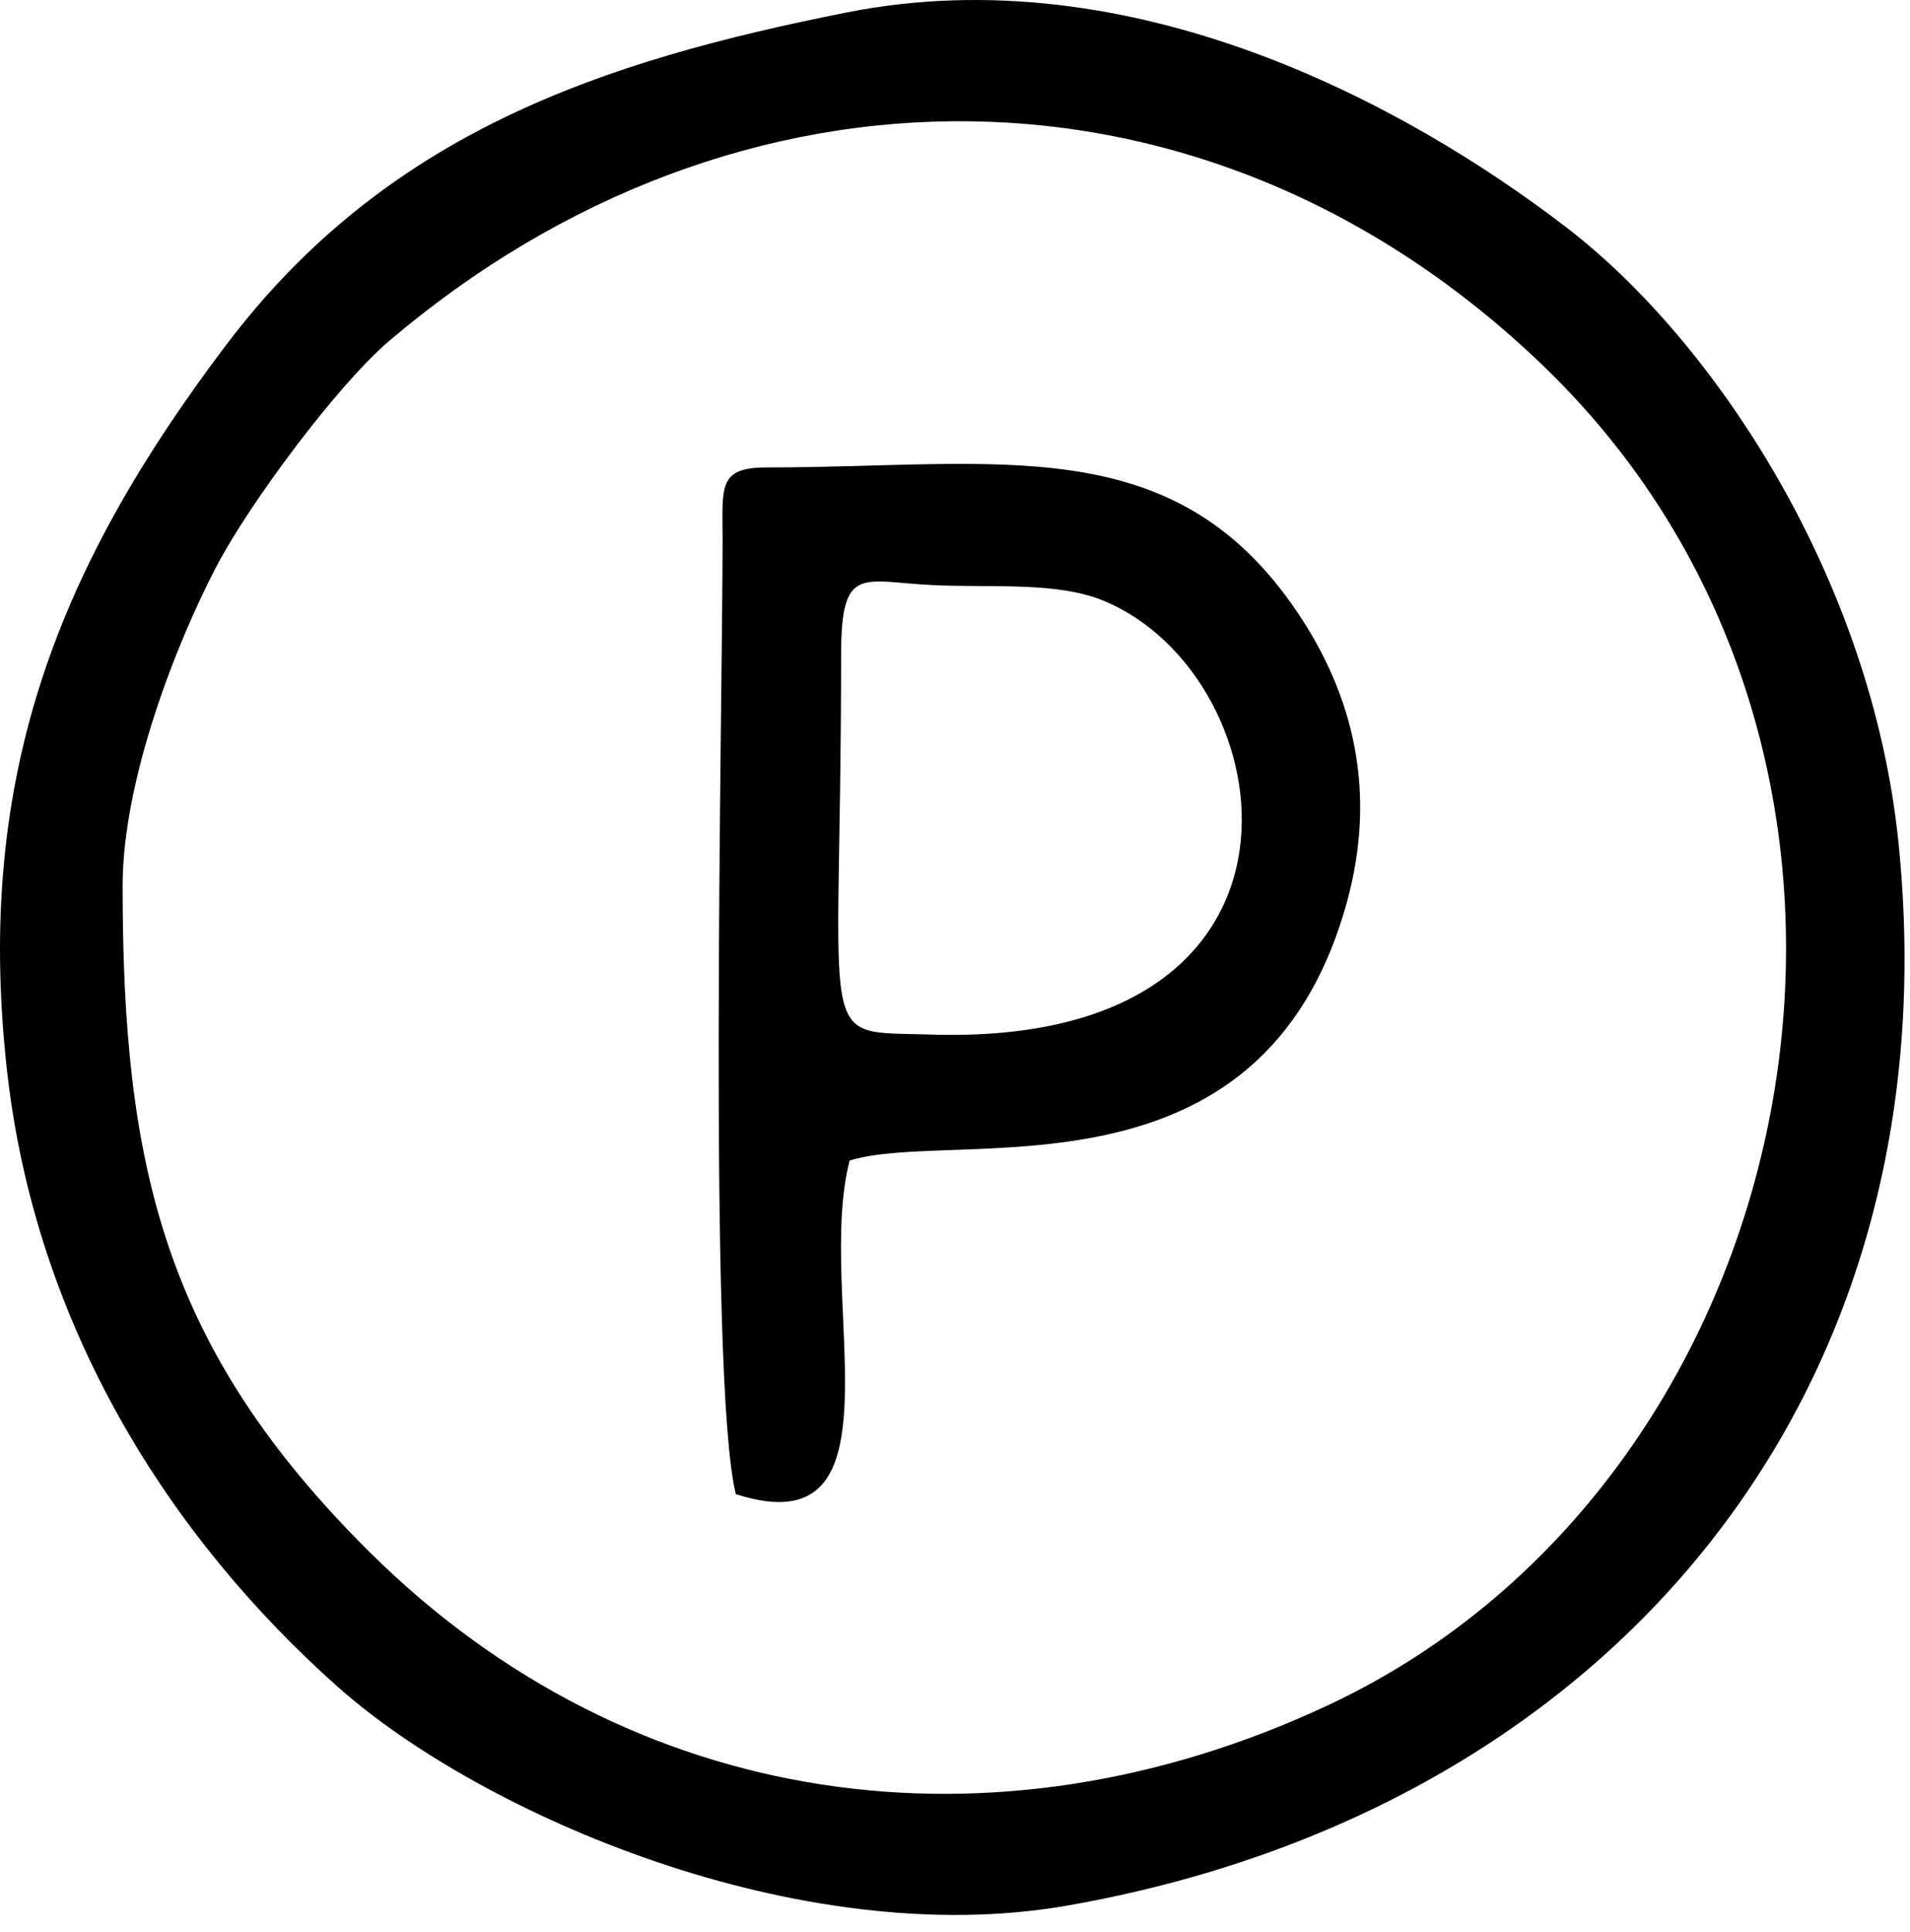
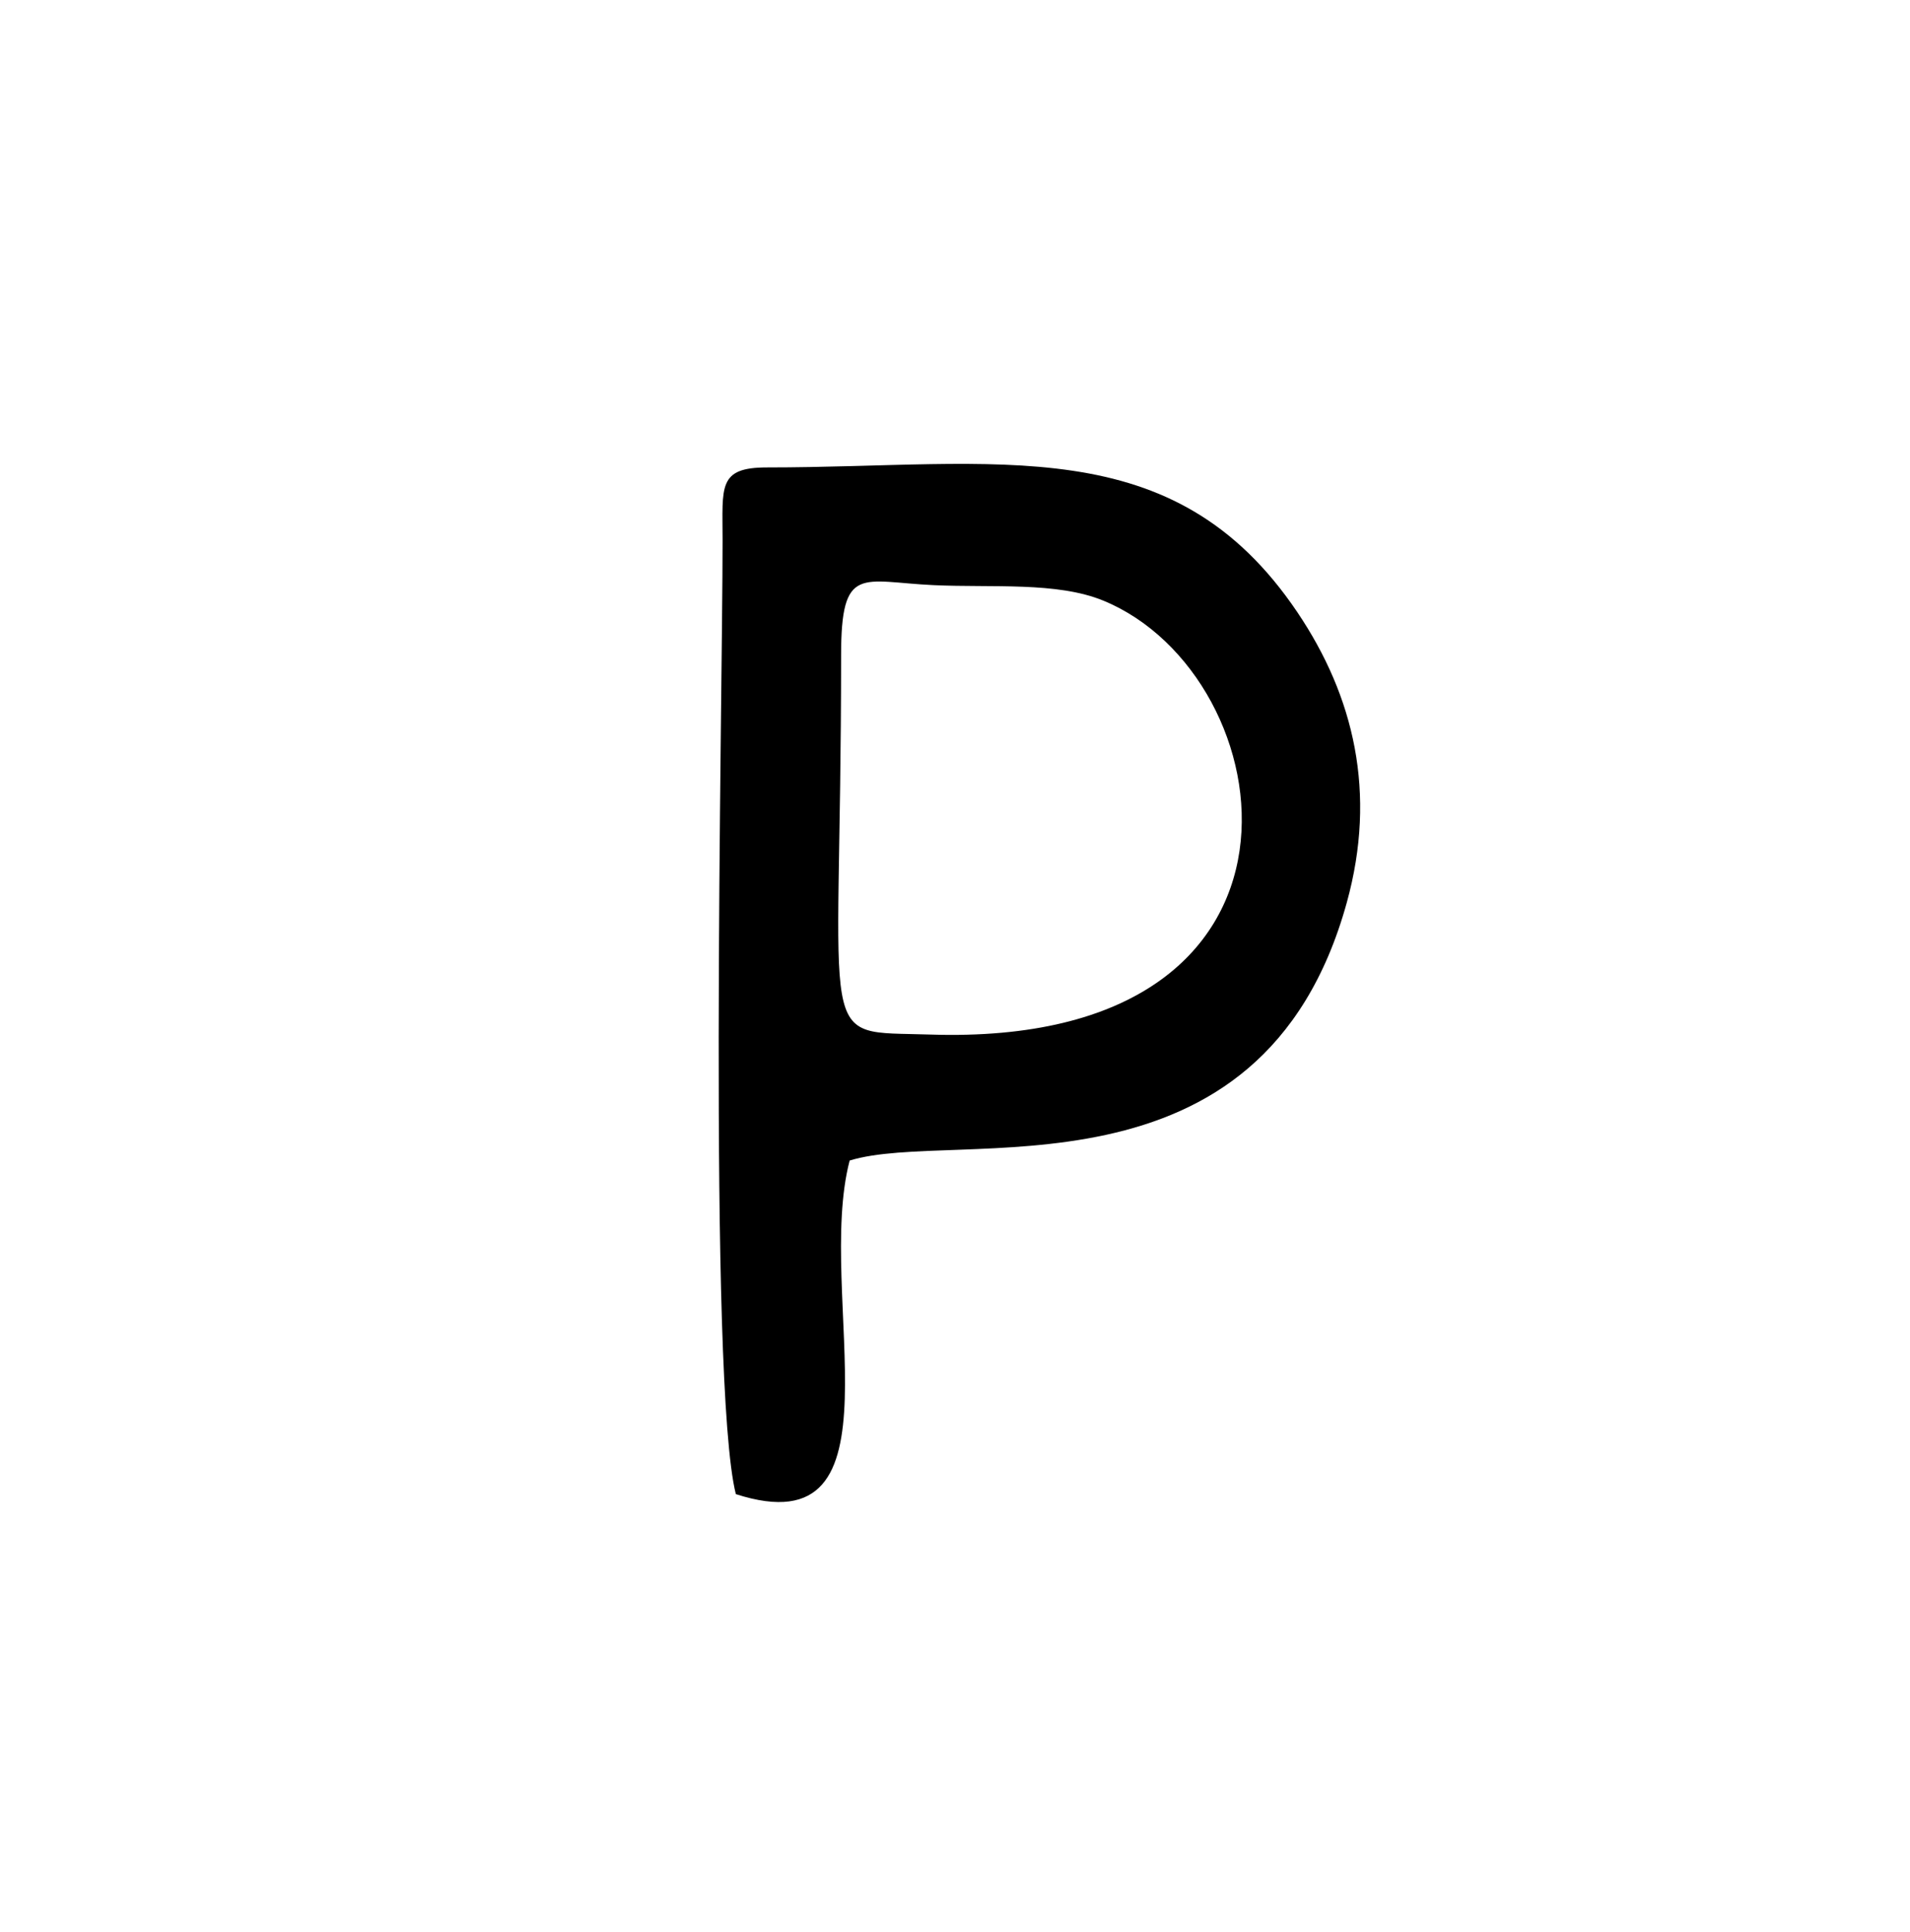
<svg xmlns="http://www.w3.org/2000/svg" width="100%" height="100%" viewBox="0 0 90 91" version="1.1" xml:space="preserve" style="fill-rule:evenodd;clip-rule:evenodd;stroke-linejoin:round;stroke-miterlimit:2;">
-   <path d="M5.778,41.74c-0,-5.002 2.524,-11.438 4.432,-15.078c1.551,-2.961 5.689,-8.523 8.109,-10.585c16.379,-13.951 38.593,-14.072 54.413,1.168c19.418,18.706 12.796,52.308 -10.116,63.063c-15.79,7.411 -32.906,4.983 -45.181,-7.178c-9.711,-9.624 -11.657,-18.201 -11.657,-31.39Zm34.14,-41.157c-11.614,2.301 -21.723,5.694 -29.261,15.666c-7.71,10.201 -11.912,20.104 -10.324,34.208c1.357,12.06 7.669,21.974 15.598,29.016c6.755,5.999 21.755,12.505 34.374,10.288c25.453,-4.471 41.839,-23.946 39.149,-50.103c-1.269,-12.342 -8.61,-23.545 -15.645,-28.946c-7.585,-5.824 -20.477,-12.787 -33.891,-10.129Z" />
  <path d="M39.633,30.872c-0,-4.314 0.958,-3.464 4.364,-3.308c2.758,0.127 5.806,-0.167 7.987,0.727c8.628,3.537 11.223,21.084 -8.166,20.442c-5.485,-0.182 -4.185,0.987 -4.185,-17.861Zm-5.585,-5.435c0,7.814 -0.696,39.678 0.625,44.945c8.193,2.641 3.706,-9.385 5.363,-15.714c5.001,-1.549 19.415,2.372 23.427,-12.158c1.423,-5.153 0.341,-9.708 -2.332,-13.672c-5.85,-8.677 -14.052,-6.819 -24.989,-6.819c-2.326,0 -2.094,0.898 -2.094,3.418Z" />
</svg>